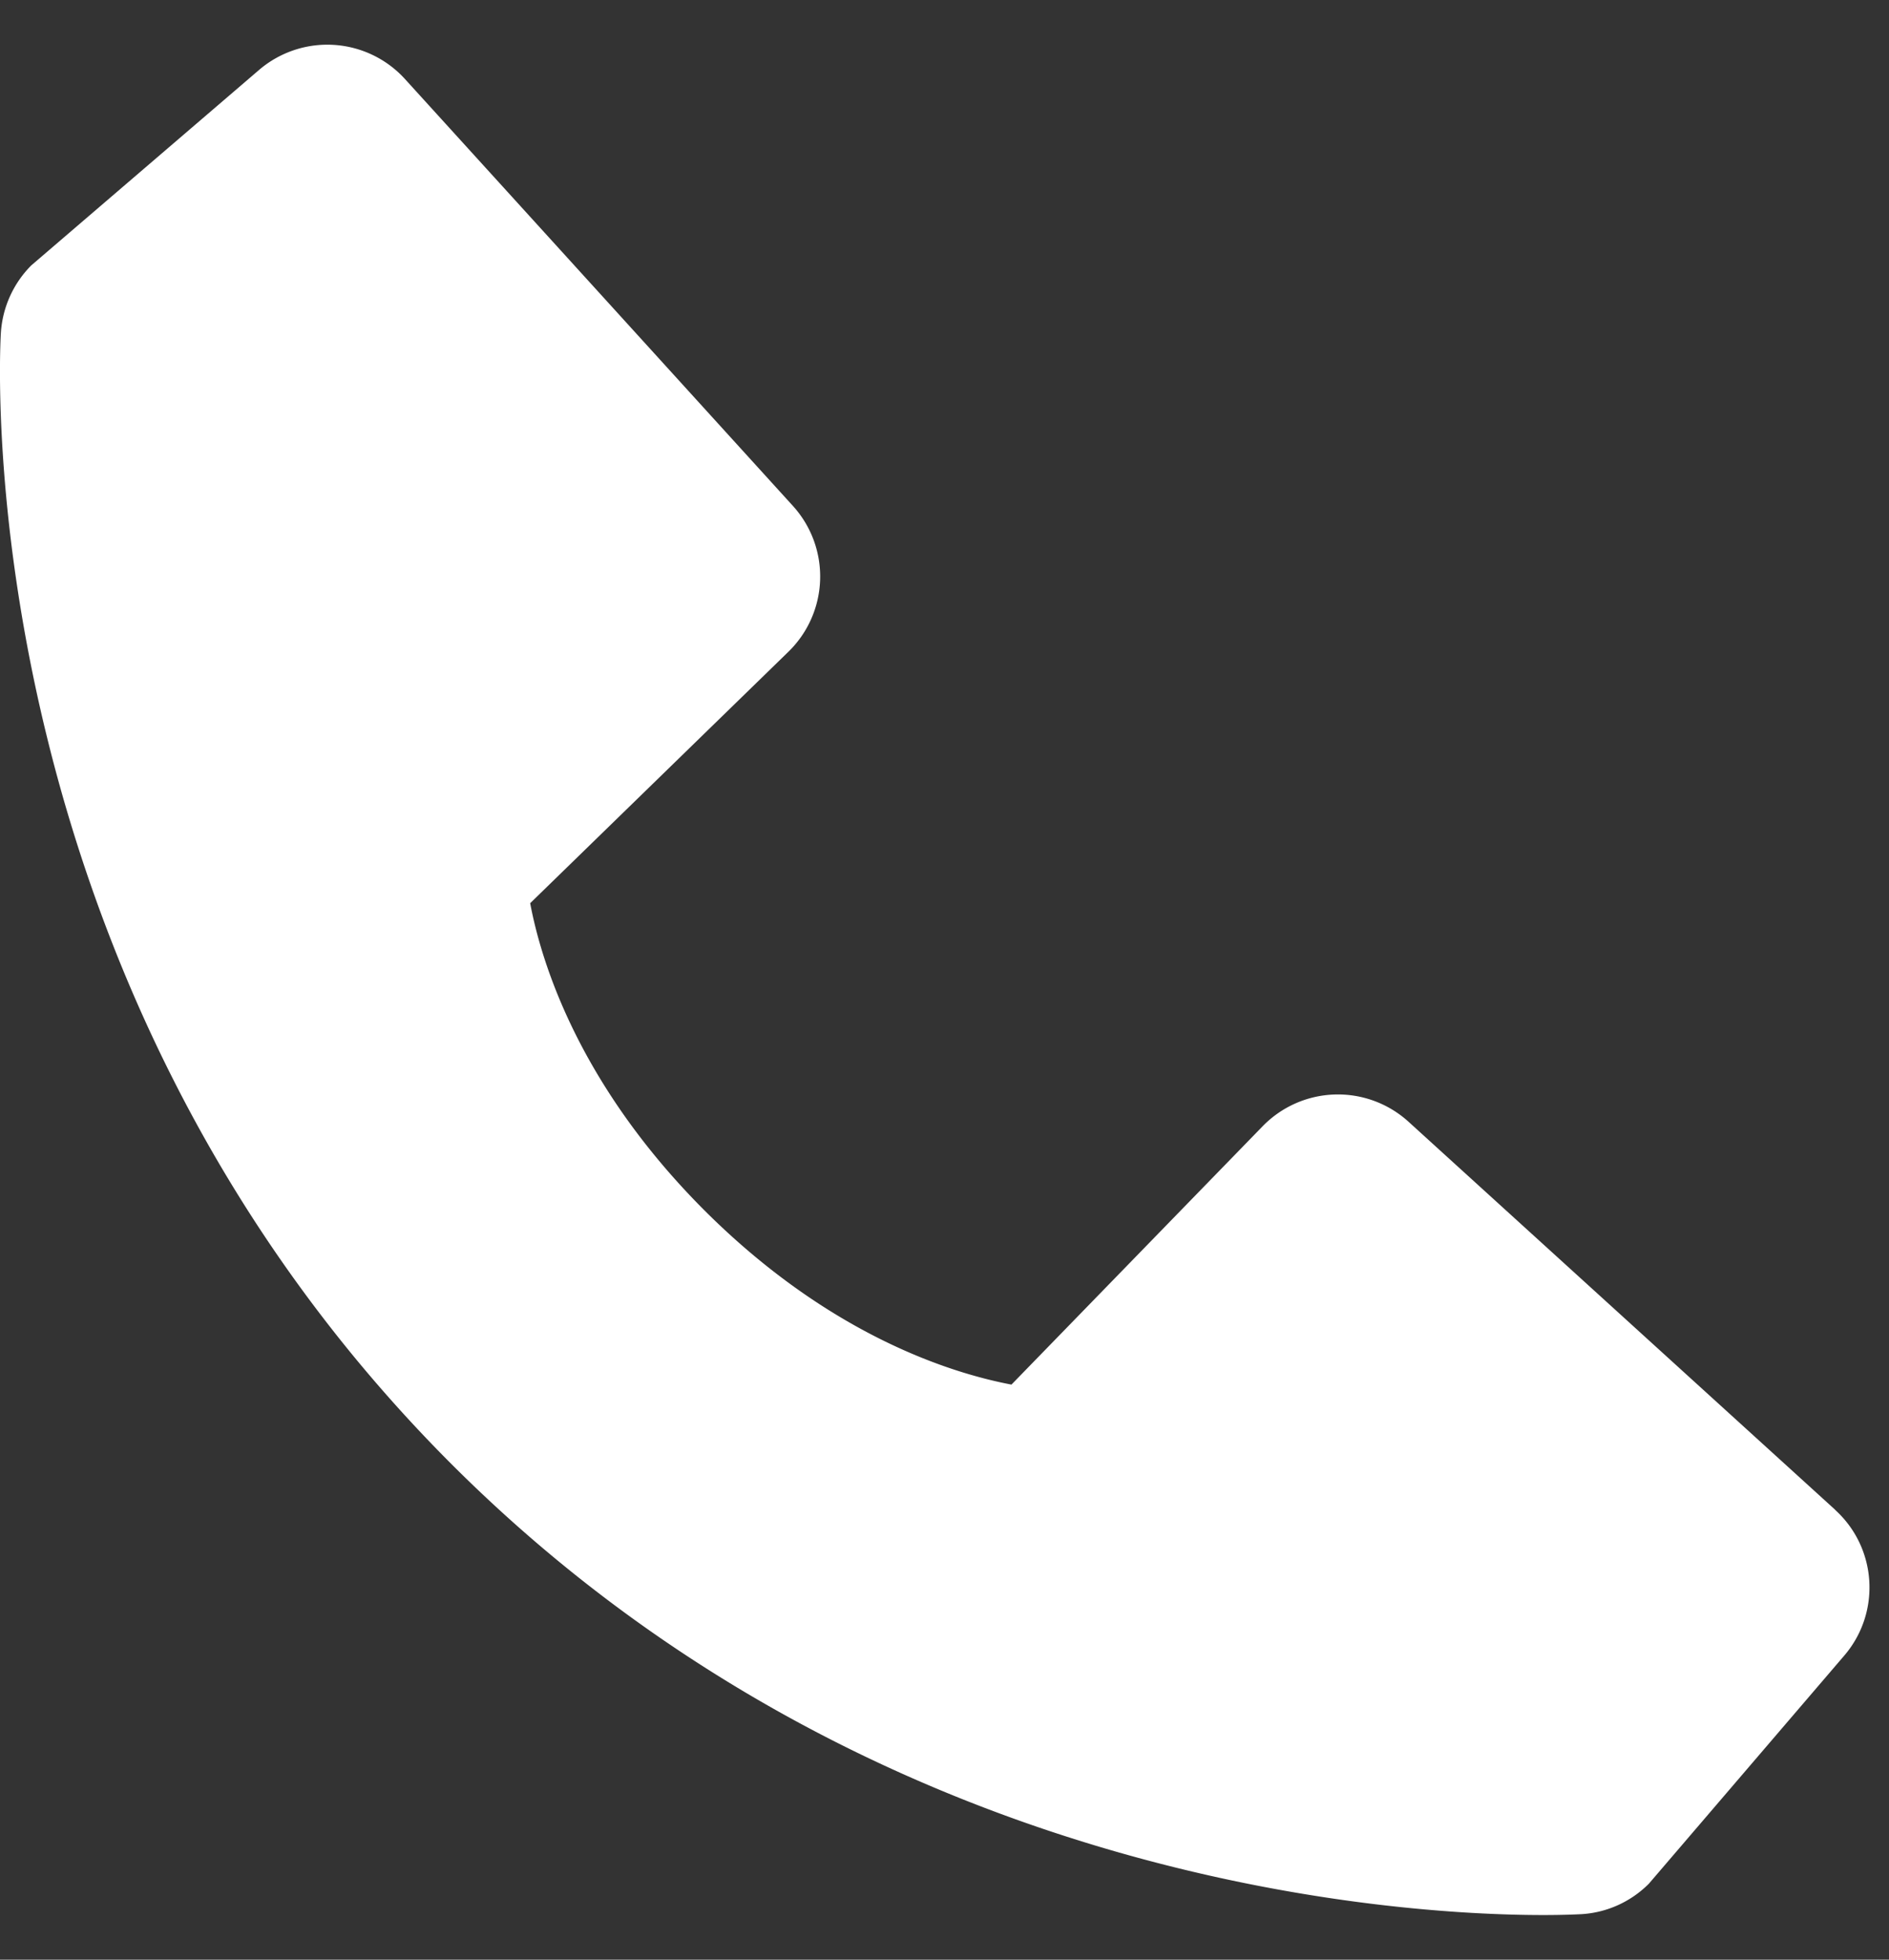
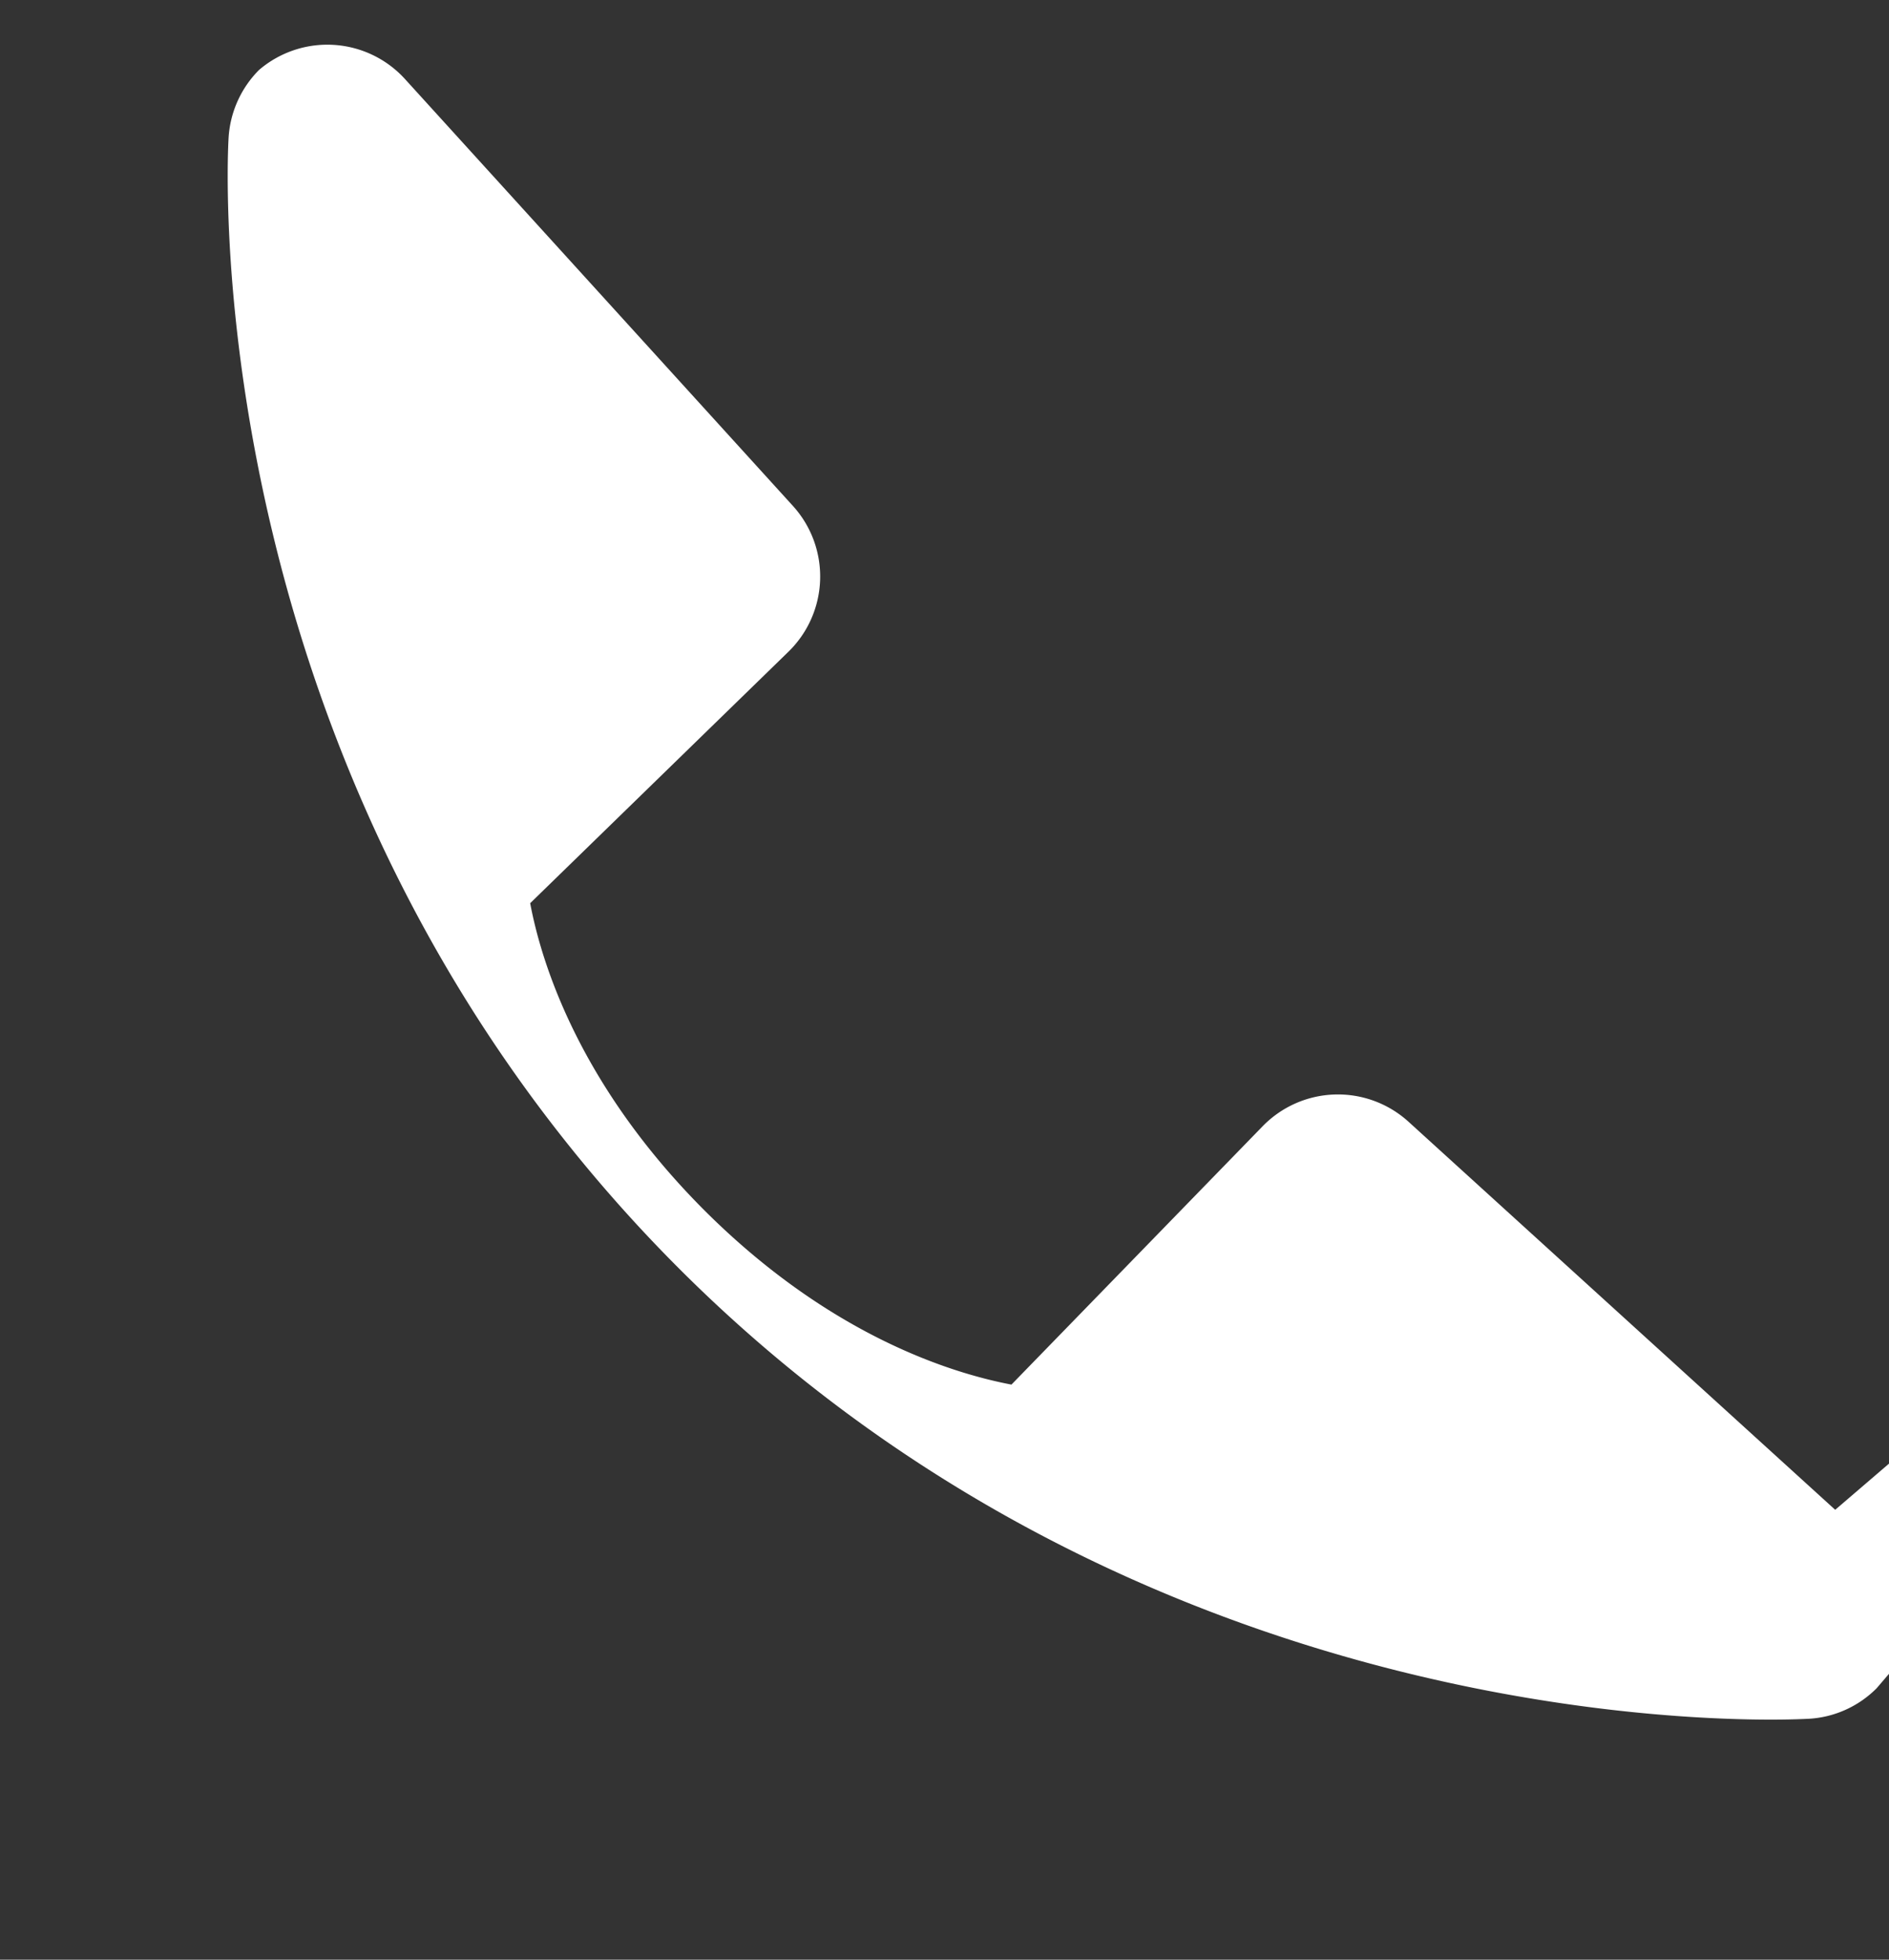
<svg xmlns="http://www.w3.org/2000/svg" width="27" height="28" viewBox="0 0 27 28">
  <rect x="0" y="0" width="27" height="28" fill="#333333" stroke="none" />
  <g>
    <g>
-       <path fill="#fff" d="M26.231 21.572l-6.098-5.544a1.501 1.501 0 0 0-2.087.065l-3.589 3.69c-.864-.164-2.601-.705-4.389-2.49-1.788-1.79-2.329-3.53-2.49-4.388l3.689-3.591a1.5 1.5 0 0 0 .065-2.087L5.789 1.13A1.5 1.5 0 0 0 3.702 1L.447 3.792a1.5 1.5 0 0 0-.435.974c-.022.375-.452 9.258 6.437 16.149 6.009 6.008 13.537 6.447 15.609 6.447.303 0 .489-.01.538-.012.367-.02.713-.176.972-.436l2.79-3.256c.53-.615.473-1.54-.128-2.085z" />
+       <path fill="#fff" d="M26.231 21.572l-6.098-5.544a1.501 1.501 0 0 0-2.087.065l-3.589 3.69c-.864-.164-2.601-.705-4.389-2.49-1.788-1.79-2.329-3.53-2.49-4.388l3.689-3.591a1.5 1.5 0 0 0 .065-2.087L5.789 1.13A1.5 1.5 0 0 0 3.702 1a1.5 1.5 0 0 0-.435.974c-.022.375-.452 9.258 6.437 16.149 6.009 6.008 13.537 6.447 15.609 6.447.303 0 .489-.01.538-.012.367-.02.713-.176.972-.436l2.79-3.256c.53-.615.473-1.54-.128-2.085z" />
    </g>
  </g>
</svg>